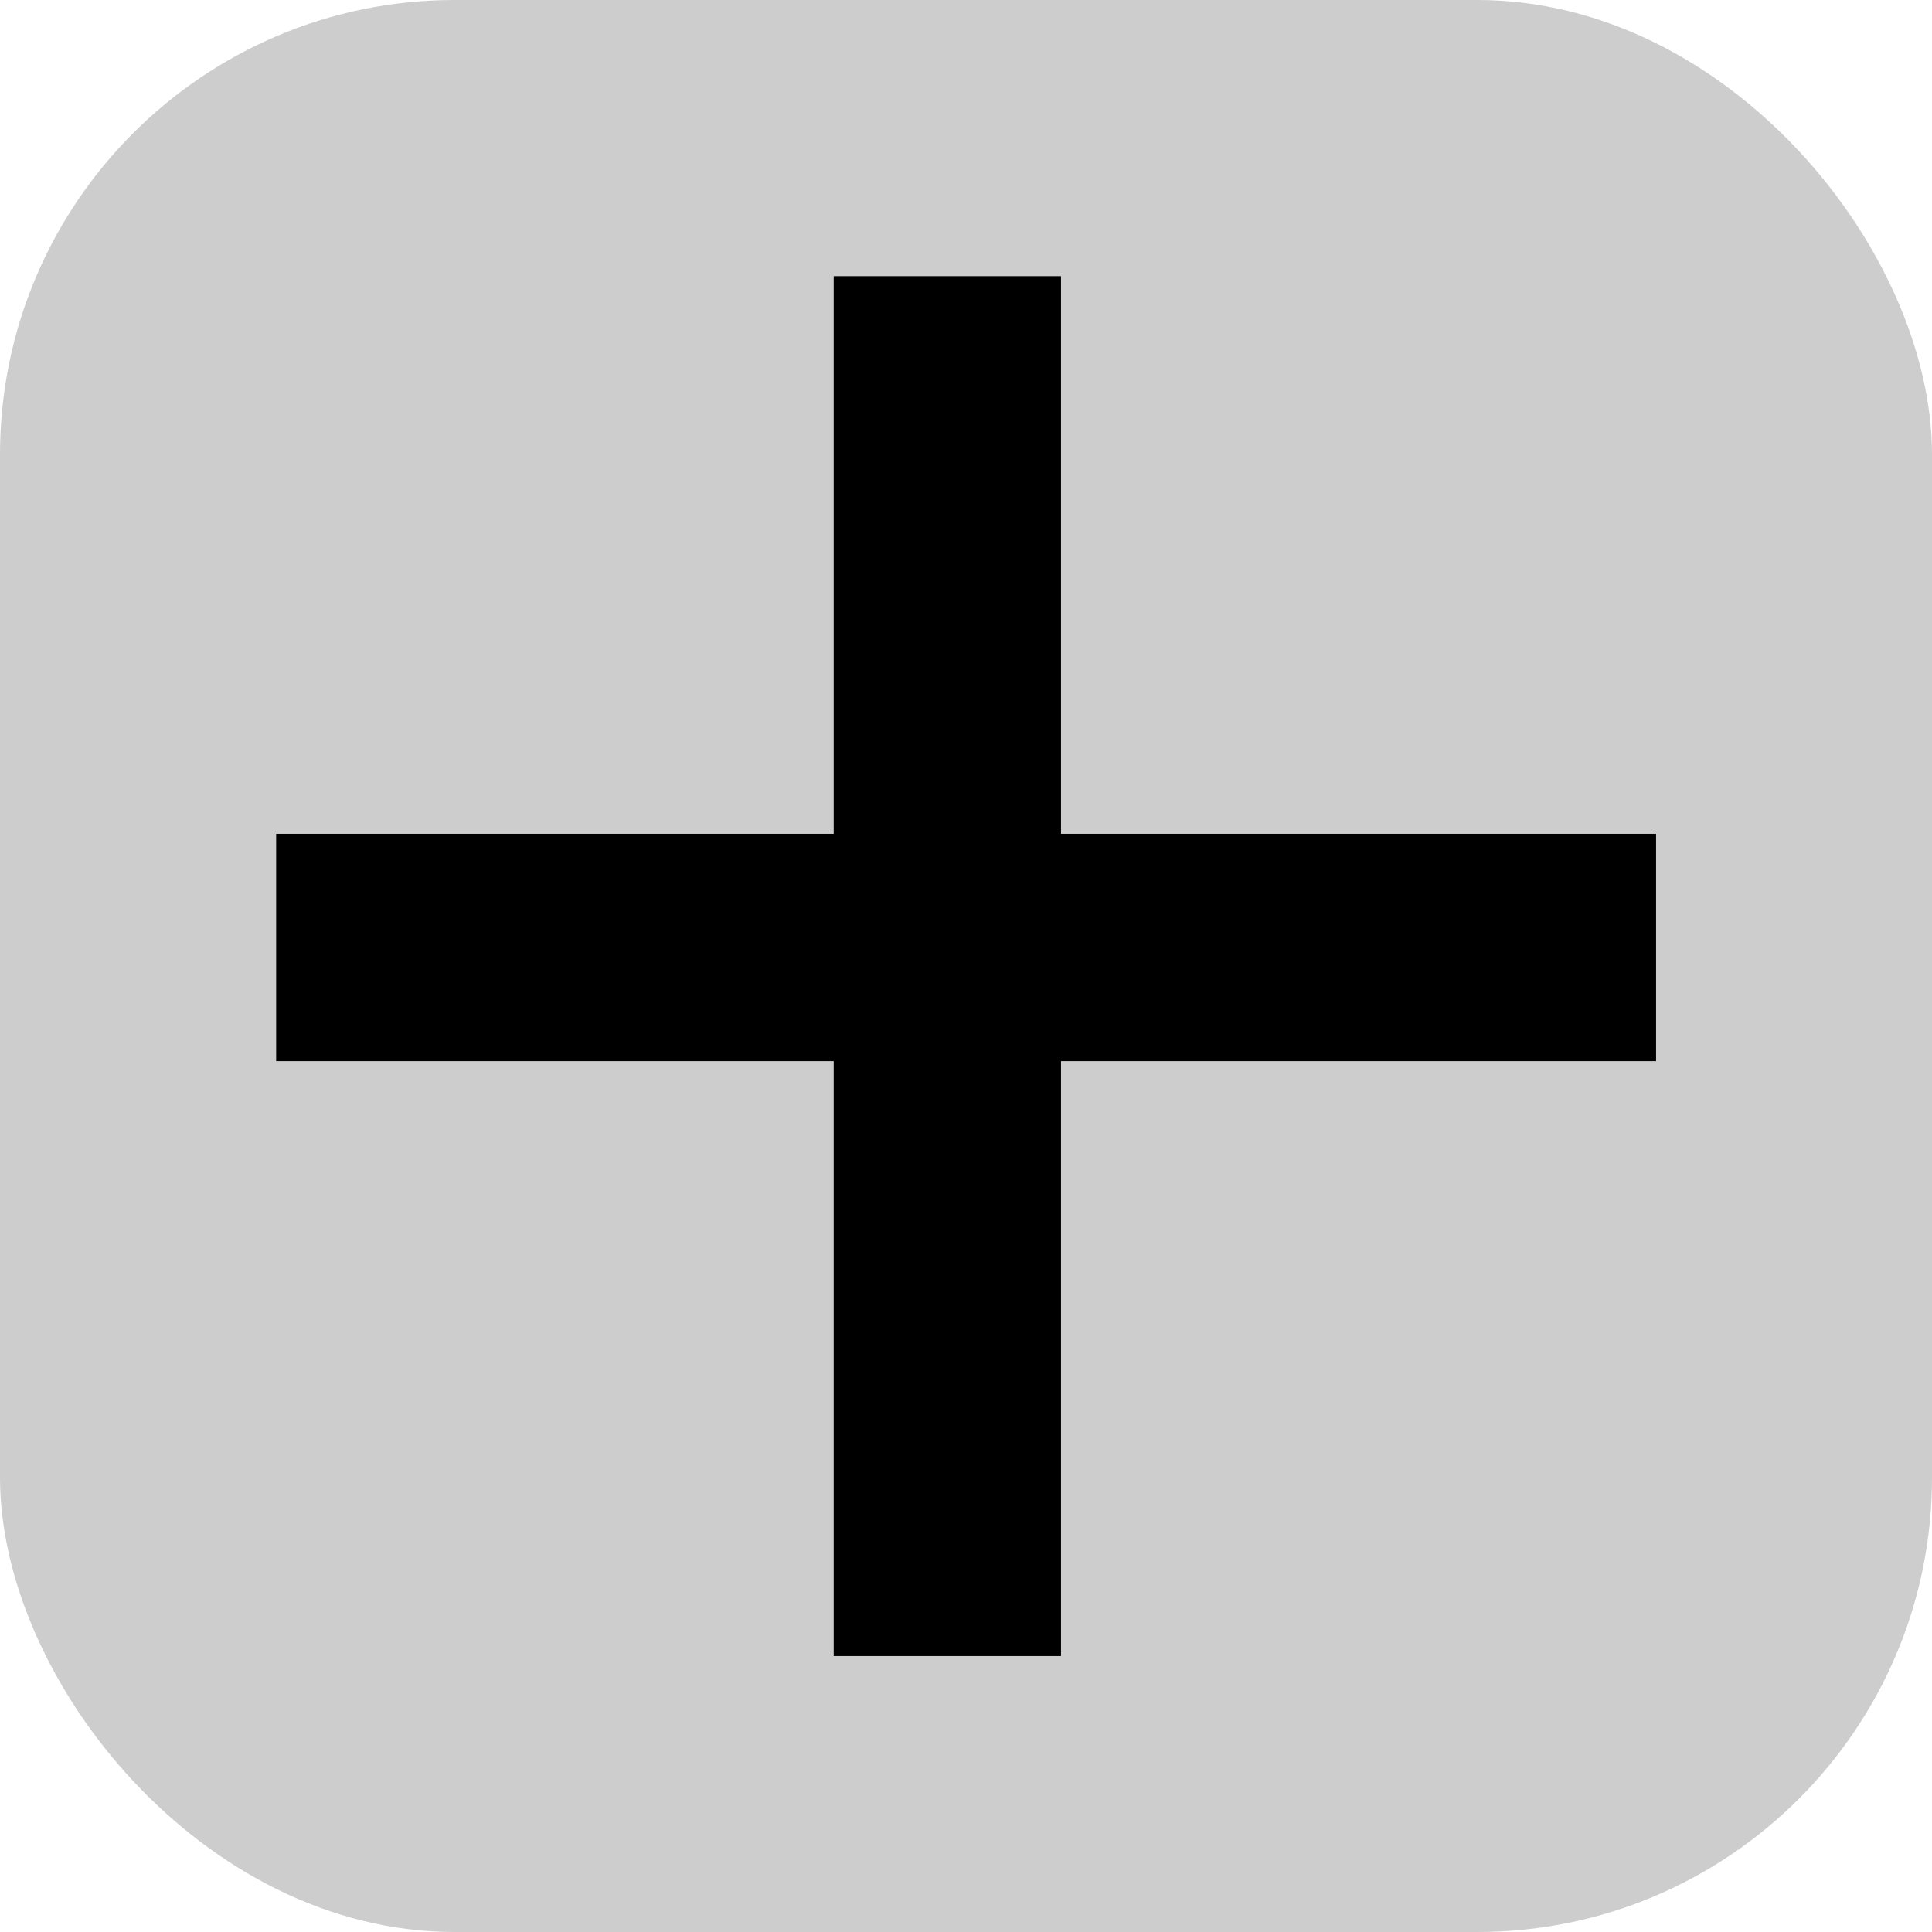
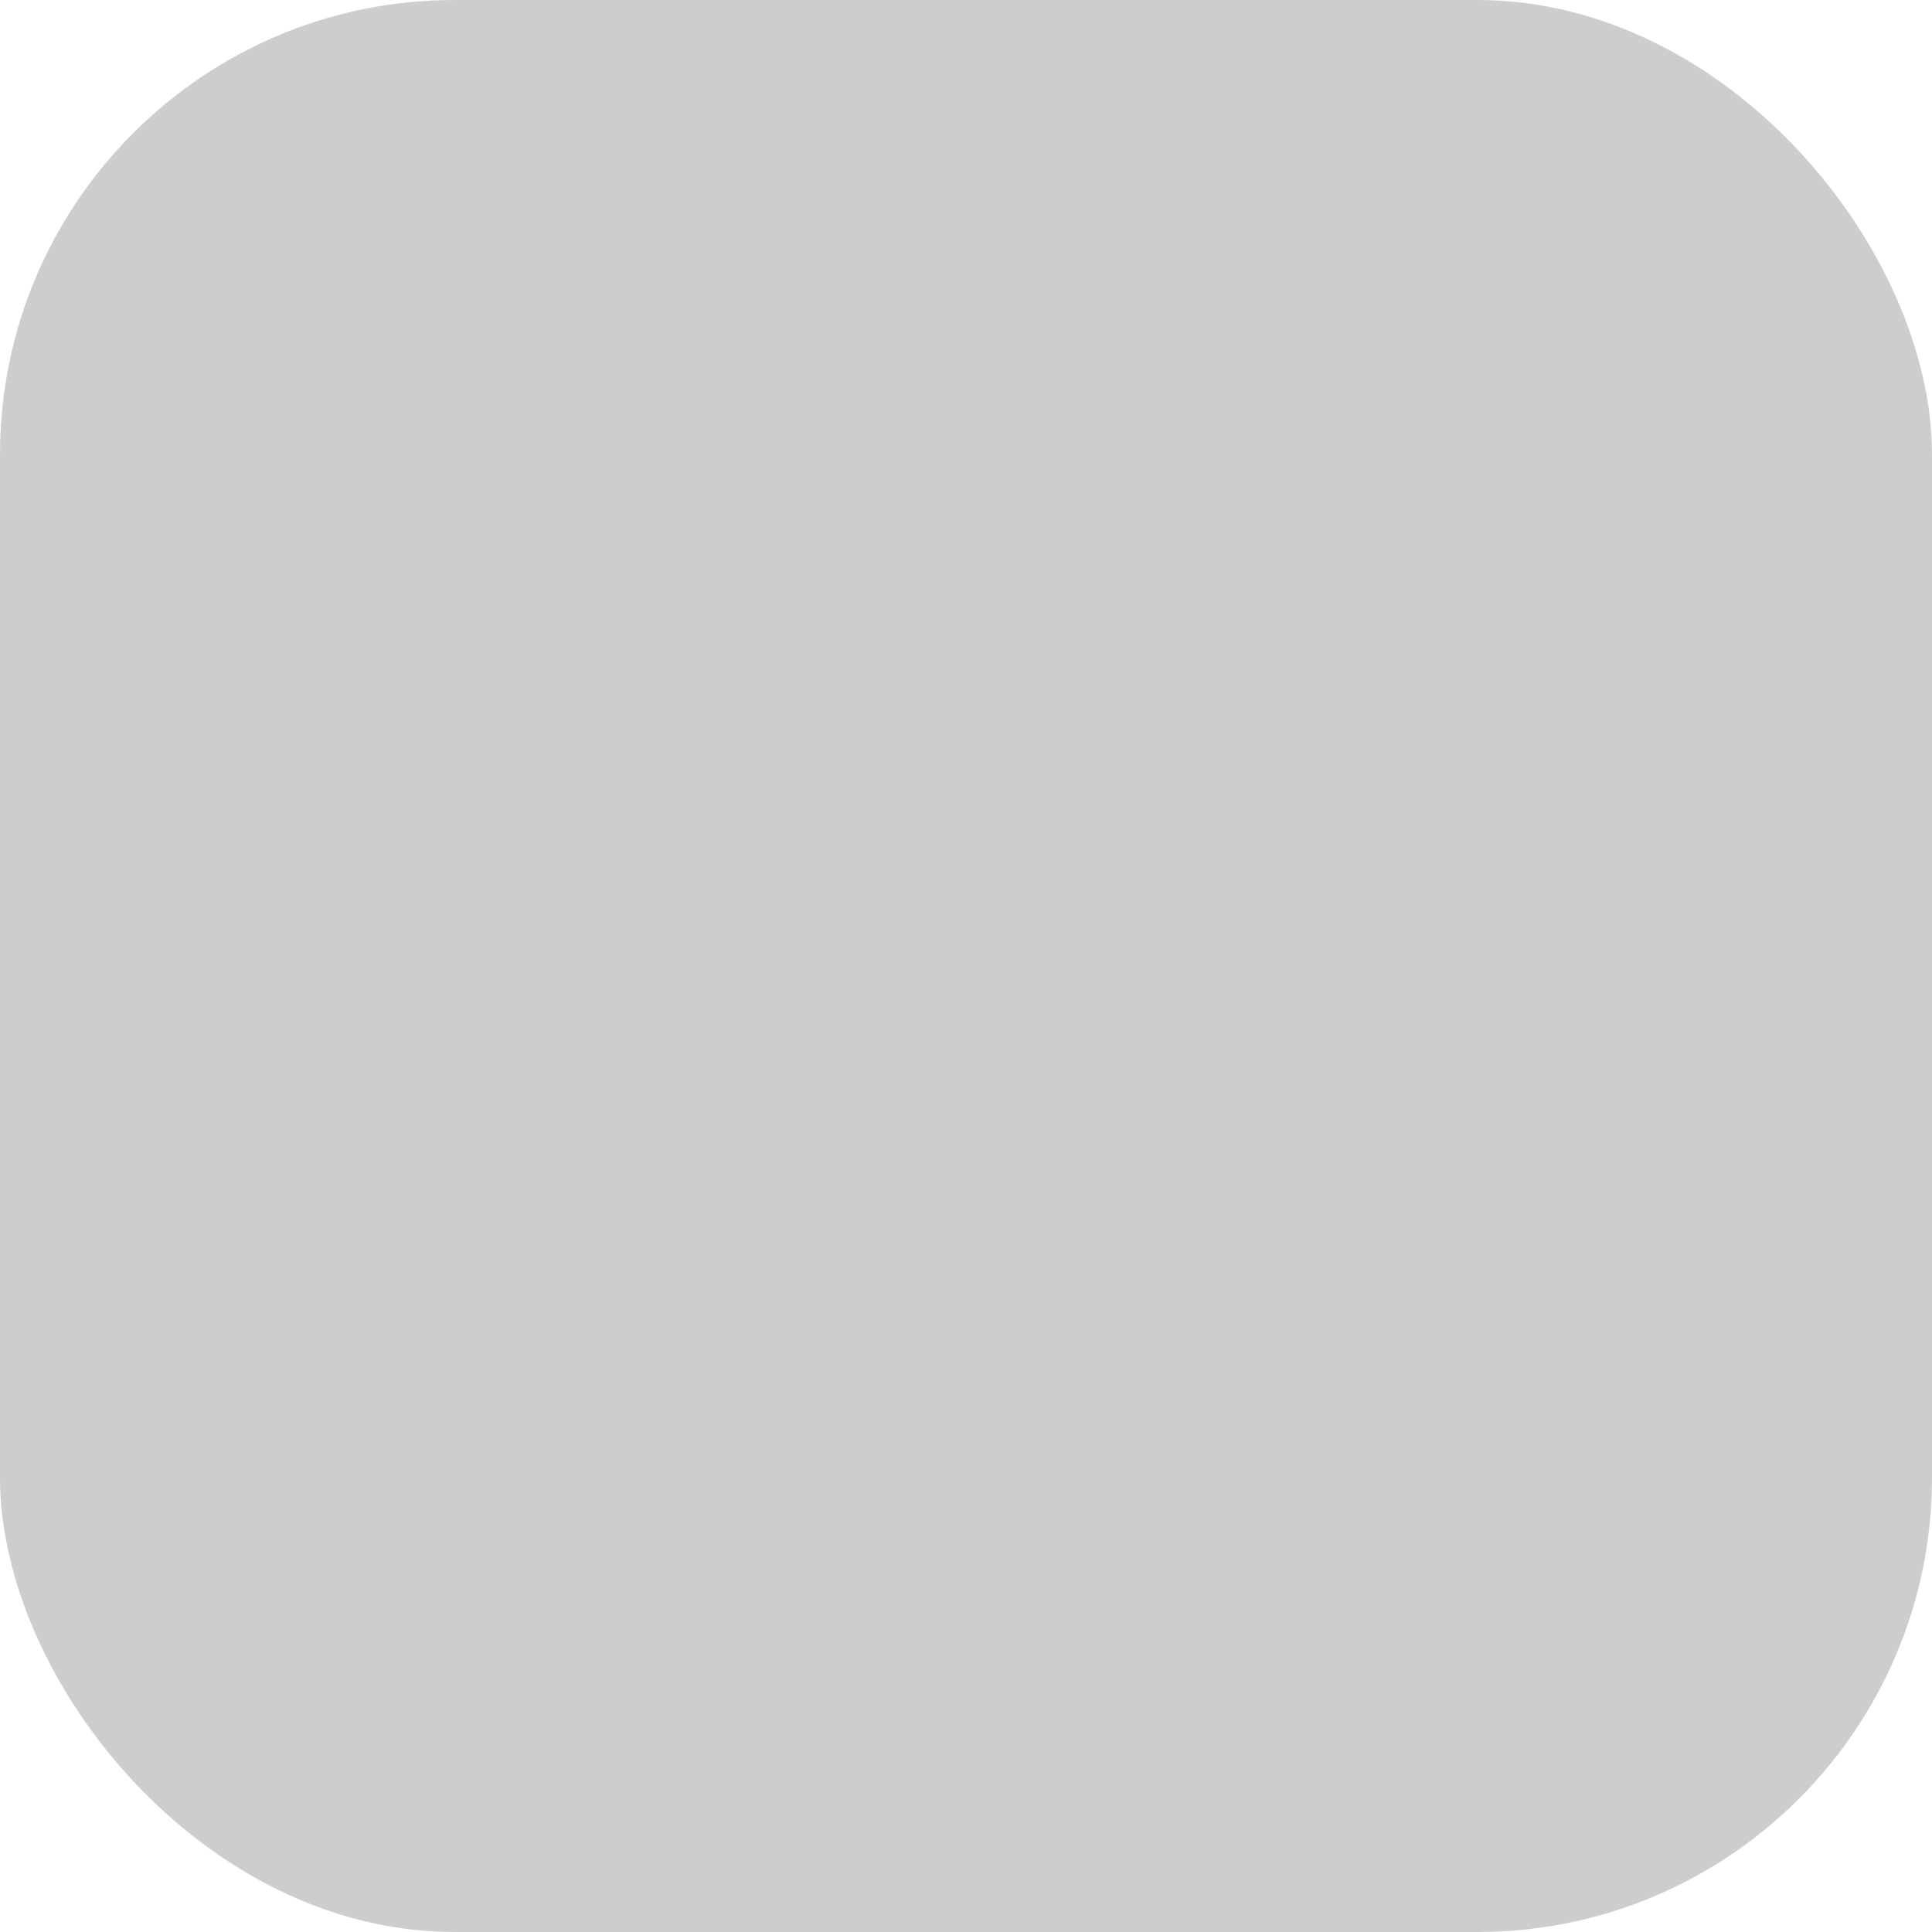
<svg xmlns="http://www.w3.org/2000/svg" width="17" height="17" viewBox="0 0 17 17" fill="none">
  <rect width="17" height="17" rx="4" fill="#CDCDCD" />
-   <path d="M8.336 2.43V14.572" stroke="black" stroke-width="2" />
-   <path d="M2.43 8.337H14.572" stroke="black" stroke-width="2" />
</svg>